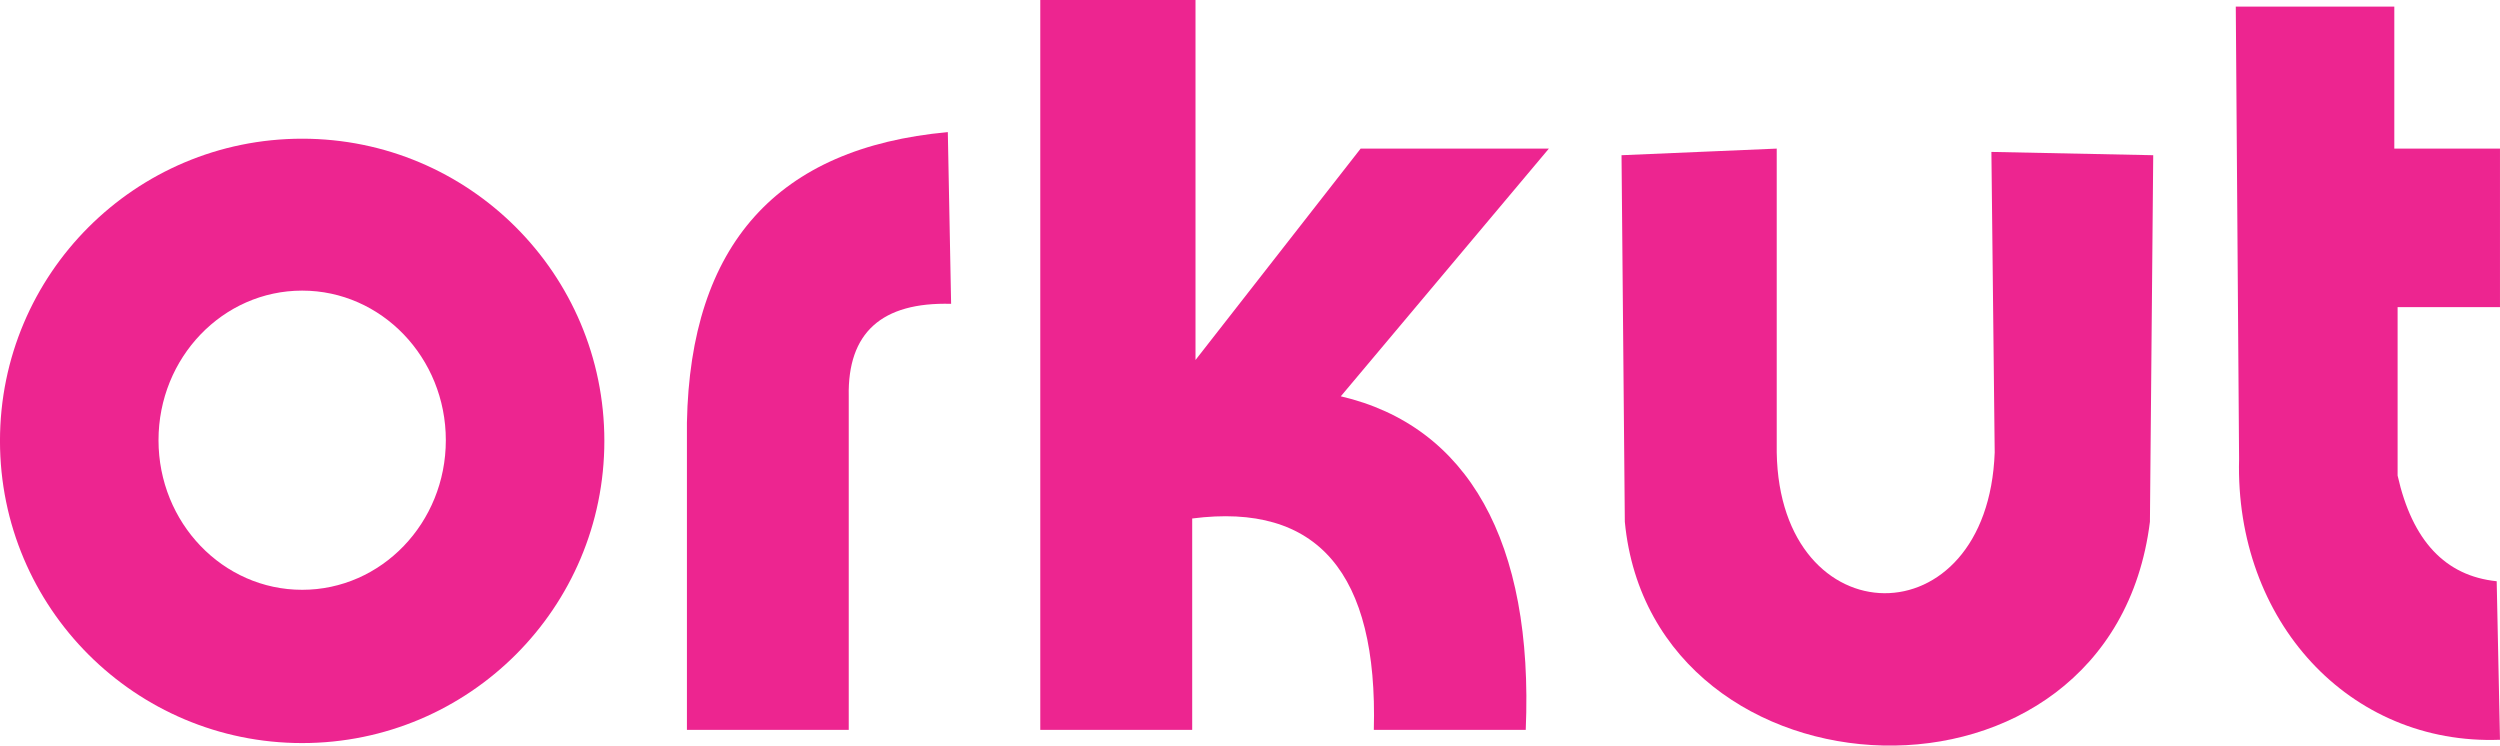
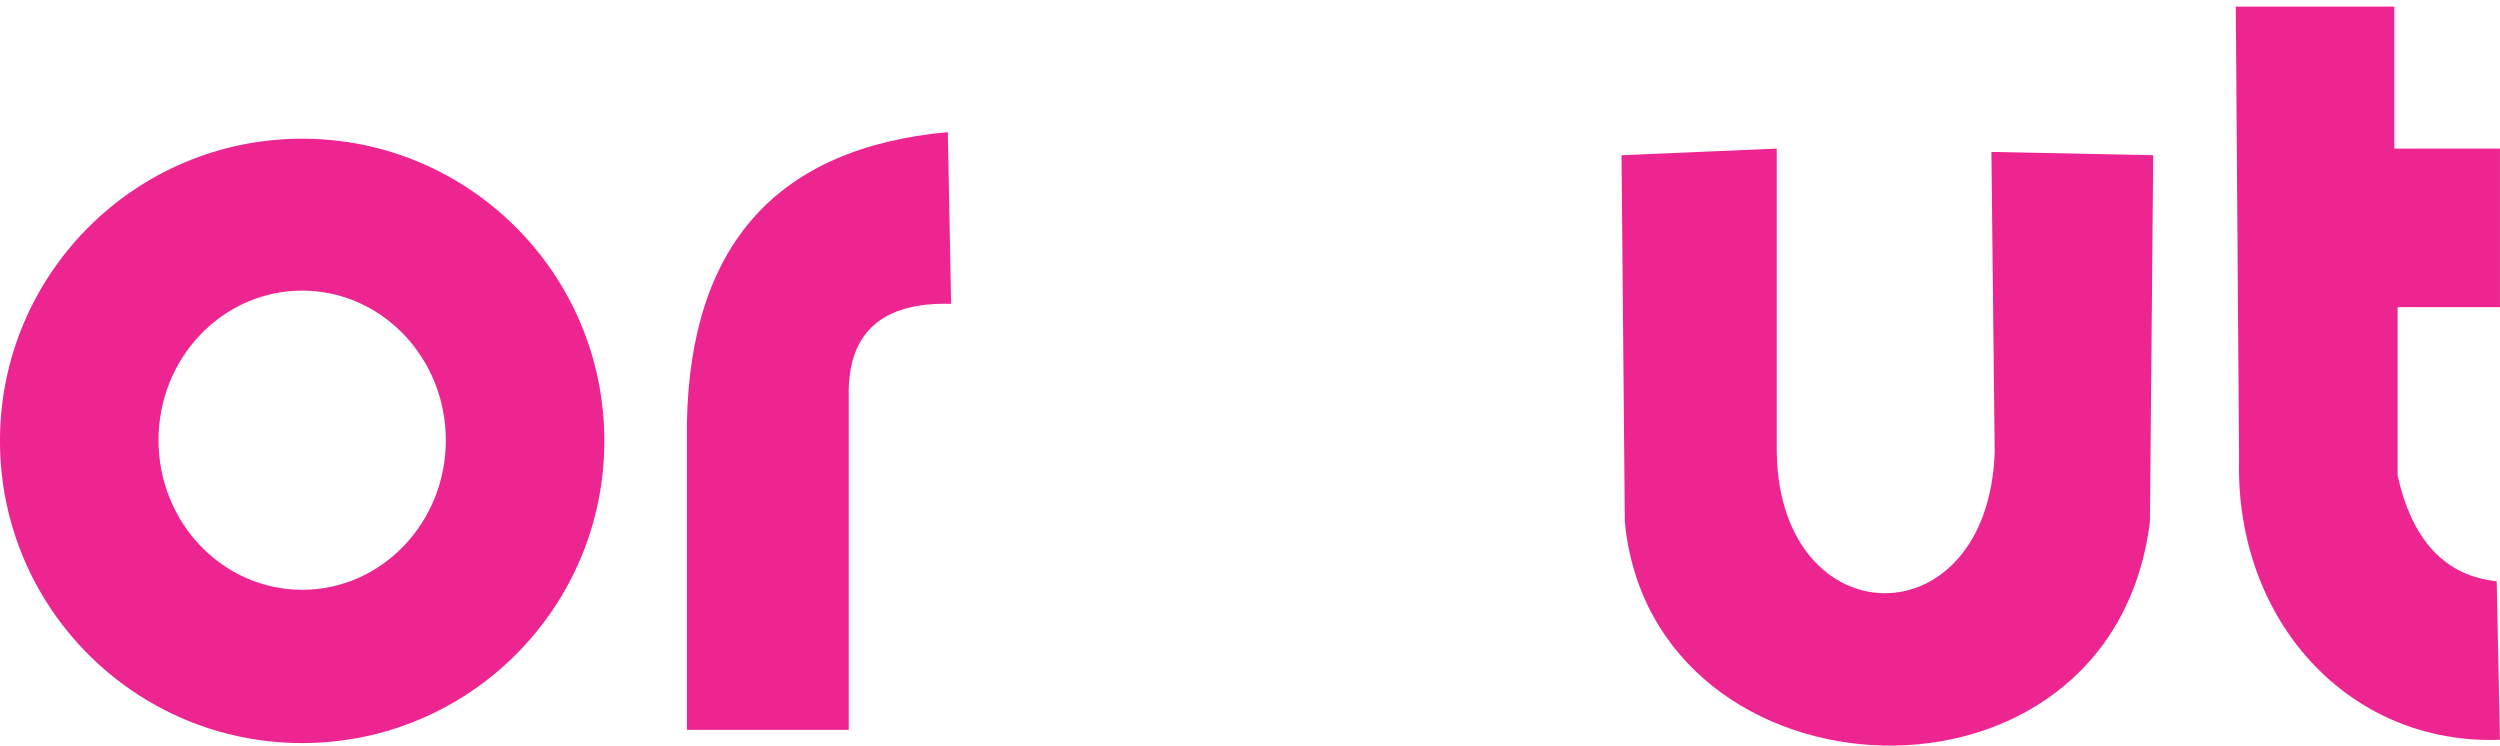
<svg xmlns="http://www.w3.org/2000/svg" version="1.1" width="473.127" height="141.11" viewBox="0 0 133.527 39.824" id="svg2" xml:space="preserve" style="fill-rule:evenodd">
  <defs id="defs4">
    <style type="text/css" id="style6" />
  </defs>
  <g transform="translate(-33.898,-111.577)" id="Camada_x0020_1">
    <ellipse cx="50.037" cy="135.125" rx="16.14" ry="16.14" id="ellipse10" style="fill:none" />
-     <ellipse cx="50.037" cy="135.09" rx="7.673" ry="7.99" id="ellipse12" style="fill:none" />
    <path d="m 84.522,118.633 0.176,9.172 c -3.713,-0.102 -5.535,1.544 -5.468,4.939 l 0,17.815 -8.643,0 0,-16.404 c 0.177,-9.514 4.822,-14.688 13.935,-15.522 z" id="path14" style="fill:none" />
-     <path d="m 97.751,111.577 -8.29,0 0,38.982 8.114,0 0,-11.289 c 6.689,-0.862 9.923,2.901 9.701,11.289 l 8.114,0 c 0.428,-10.061 -3.1,-16.234 -9.878,-17.815 l 11.113,-13.229 -10.054,0 -8.819,11.289 0,-19.226 z" id="path16" style="fill:none" />
    <line class="fil0" x1="120.505" y1="119.867" x2="120.681" y2="139.447" id="line18" style="fill:none" />
    <path d="m 120.681,139.447 c 1.468,15.343 25.986,16.524 28.046,0 l 0.176,-19.579 -8.643,-0.176 0.176,16.051 c -0.368,10.113 -11.48,9.937 -11.642,0 l 0,-16.228 -8.29,0.353" id="path20" style="fill:none" />
    <path d="m 153.49,136.095 -0.176,-24.165 8.467,0 0,7.585 5.644,0 0,8.467 -5.468,0 0,8.996 c 0.78,3.482 2.544,5.364 5.292,5.644 l 0.176,8.467 c -8.044,0.304 -14.159,-6.34 -13.935,-14.993 z" id="path22" style="fill:none" />
    <path d="m 66.177,135.125 c 0,-8.914 -7.226,-16.14 -16.14,-16.14 -8.914,0 -16.14,7.226 -16.14,16.14 0,8.914 7.226,16.14 16.14,16.14 8.914,0 16.14,-7.226 16.14,-16.14 z m -16.14,-8.026 c 4.237,0 7.673,3.578 7.673,7.99 0,4.413 -3.435,7.99 -7.673,7.99 -4.237,0 -7.673,-3.578 -7.673,-7.99 0,-4.413 3.435,-7.99 7.673,-7.99 z" id="path24" style="fill:#ed2590" />
    <path d="m 84.522,118.633 c -9.113,0.835 -13.758,6.009 -13.935,15.522 l 0,16.404 8.643,0 0,-17.815 c -0.067,-3.394 1.755,-5.041 5.468,-4.939 l -0.176,-9.172 z" id="path26" style="fill:#ed2590" />
-     <path d="m 89.46,111.577 0,38.982 8.114,0 0,-11.289 c 6.689,-0.862 9.923,2.901 9.701,11.289 l 8.114,0 c 0.428,-10.061 -3.1,-16.234 -9.878,-17.815 l 11.113,-13.229 -10.054,0 -8.819,11.289 0,-19.226 -8.29,0 z" id="path28" style="fill:#ed2590" />
    <path d="m 120.505,119.867 0.176,19.579 c 1.468,15.343 25.986,16.524 28.046,0 l 0.176,-19.579 -8.643,-0.176 0.176,16.051 c -0.368,10.113 -11.48,9.937 -11.642,0 l 0,-16.228 -8.29,0.353 z" id="path30" style="fill:#ed2590" />
    <path d="m 153.313,111.93 0.176,24.165 c -0.224,8.653 5.891,15.297 13.935,14.993 l -0.176,-8.467 c -2.747,-0.281 -4.511,-2.162 -5.292,-5.644 l 0,-8.996 5.468,0 0,-8.467 -5.644,0 0,-7.585 -8.467,0 z" id="path32" style="fill:#ed2590" />
  </g>
</svg>